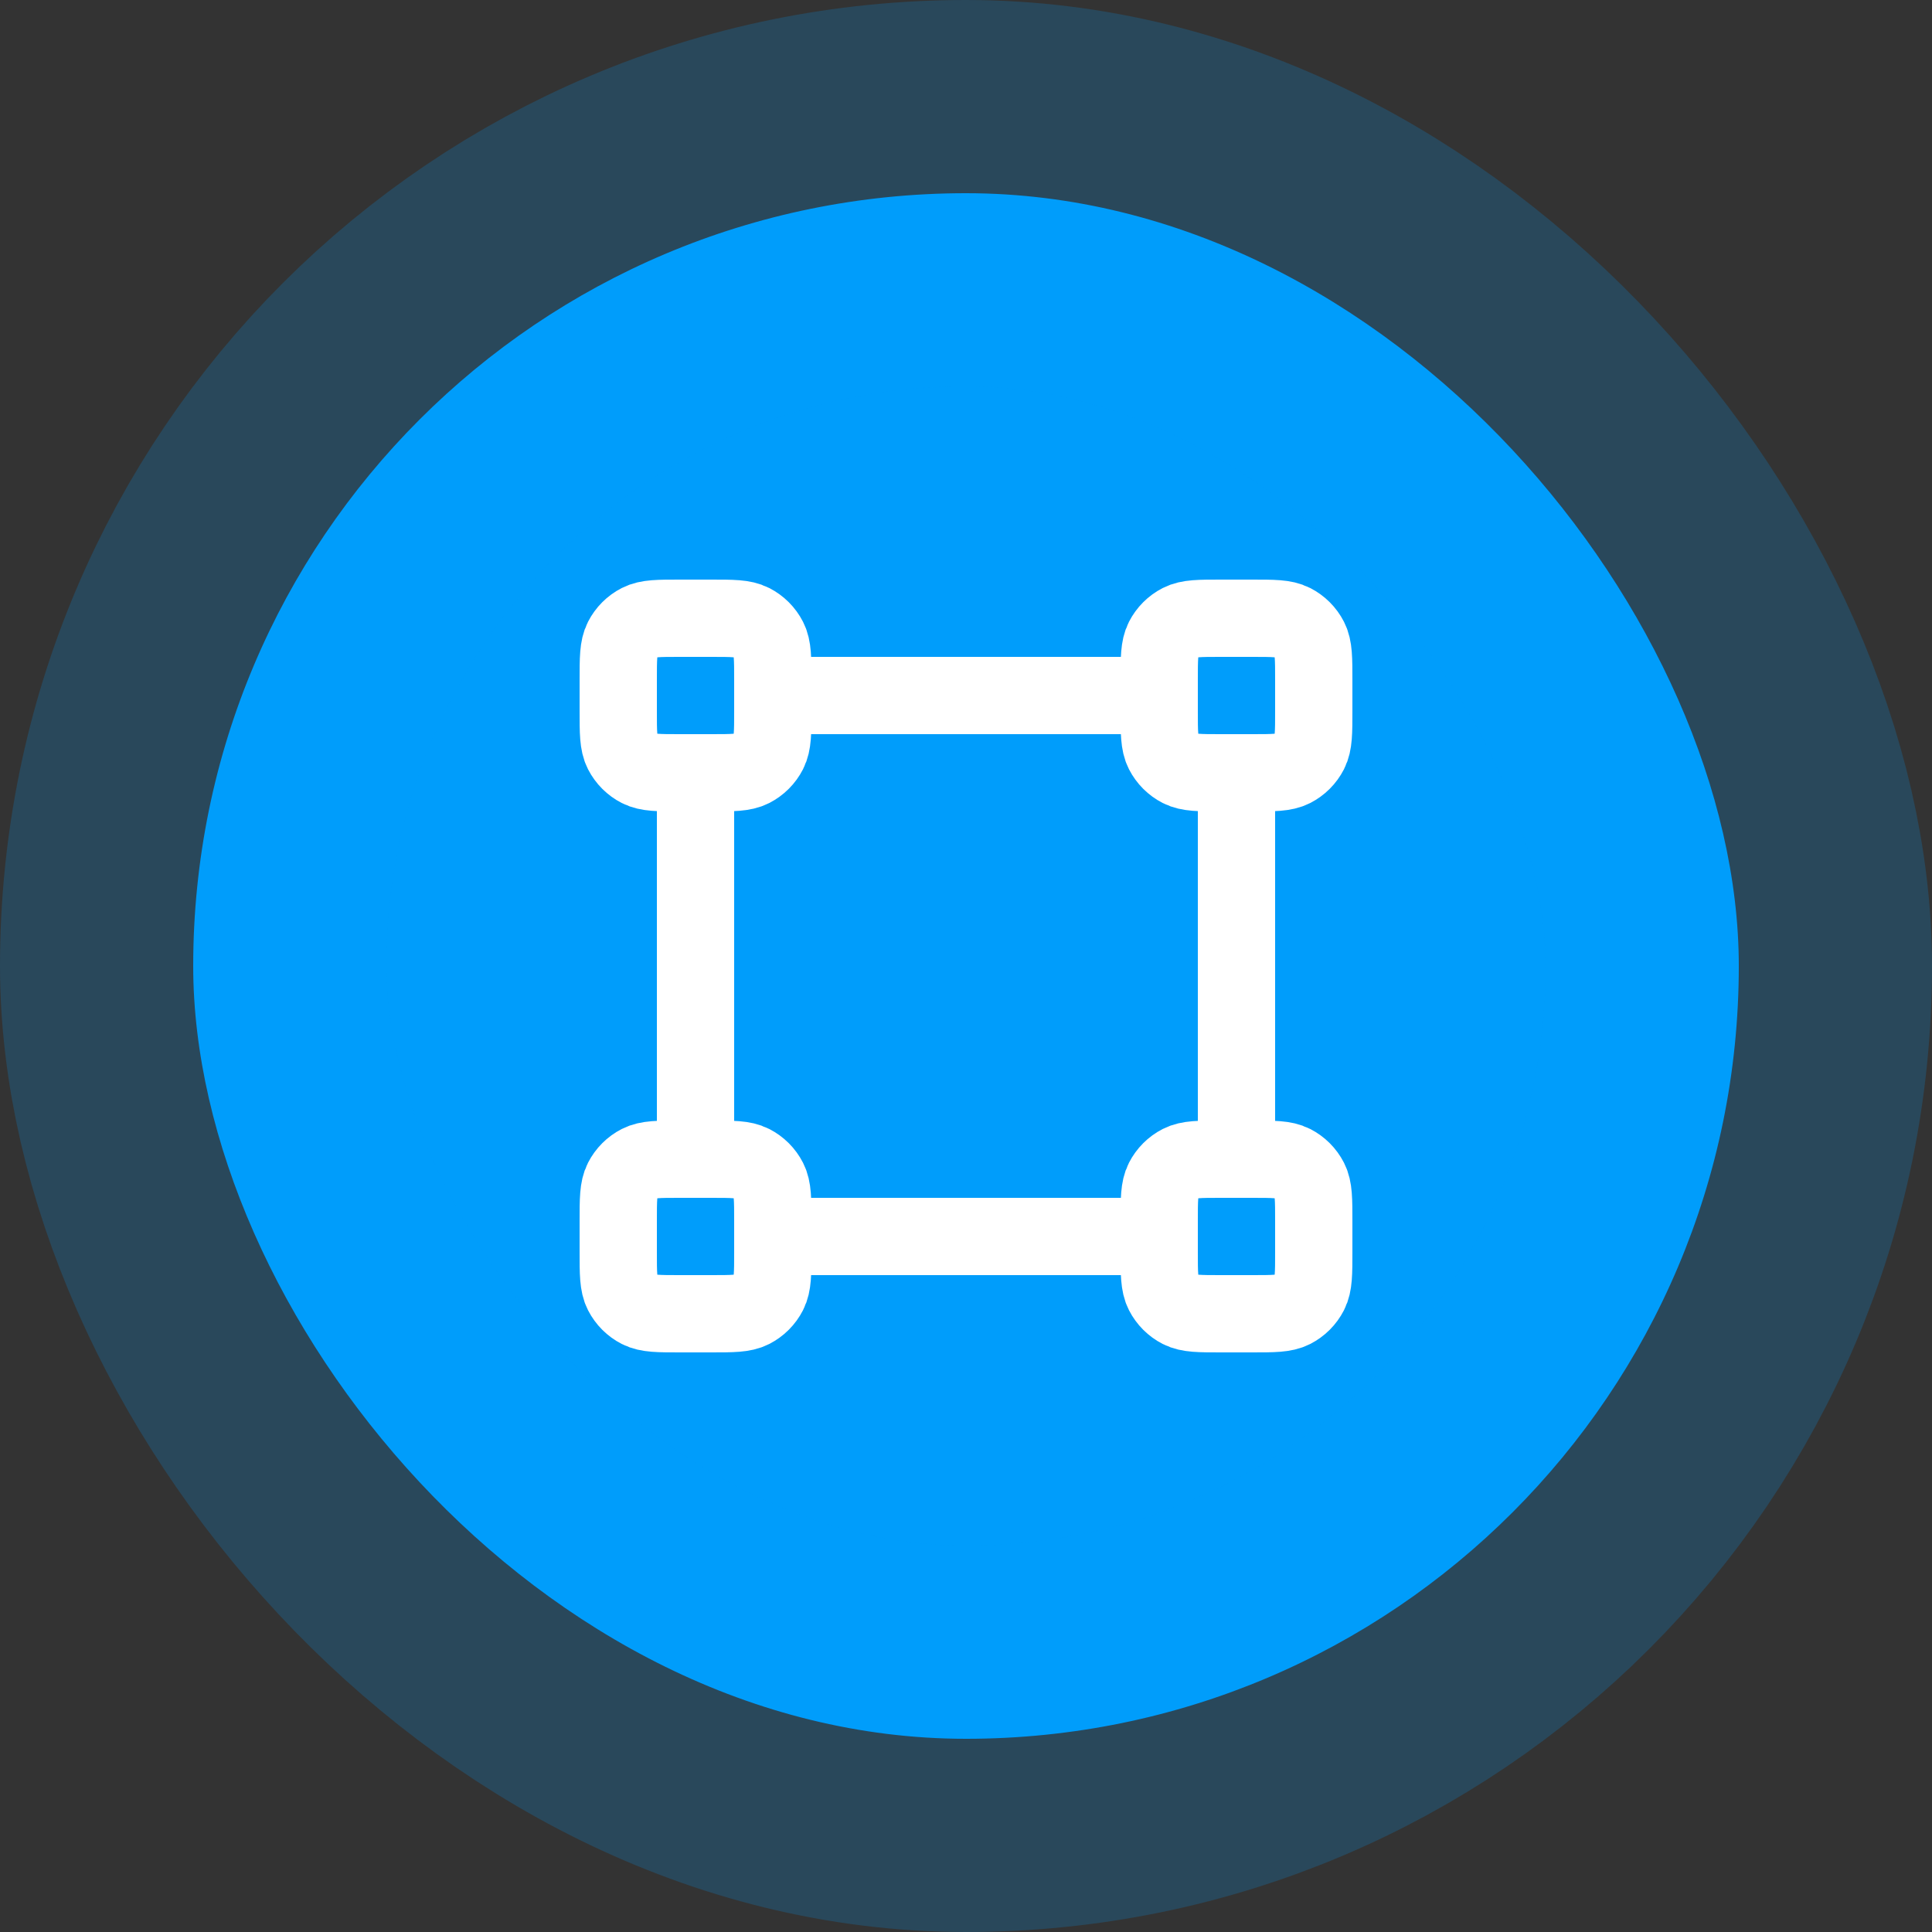
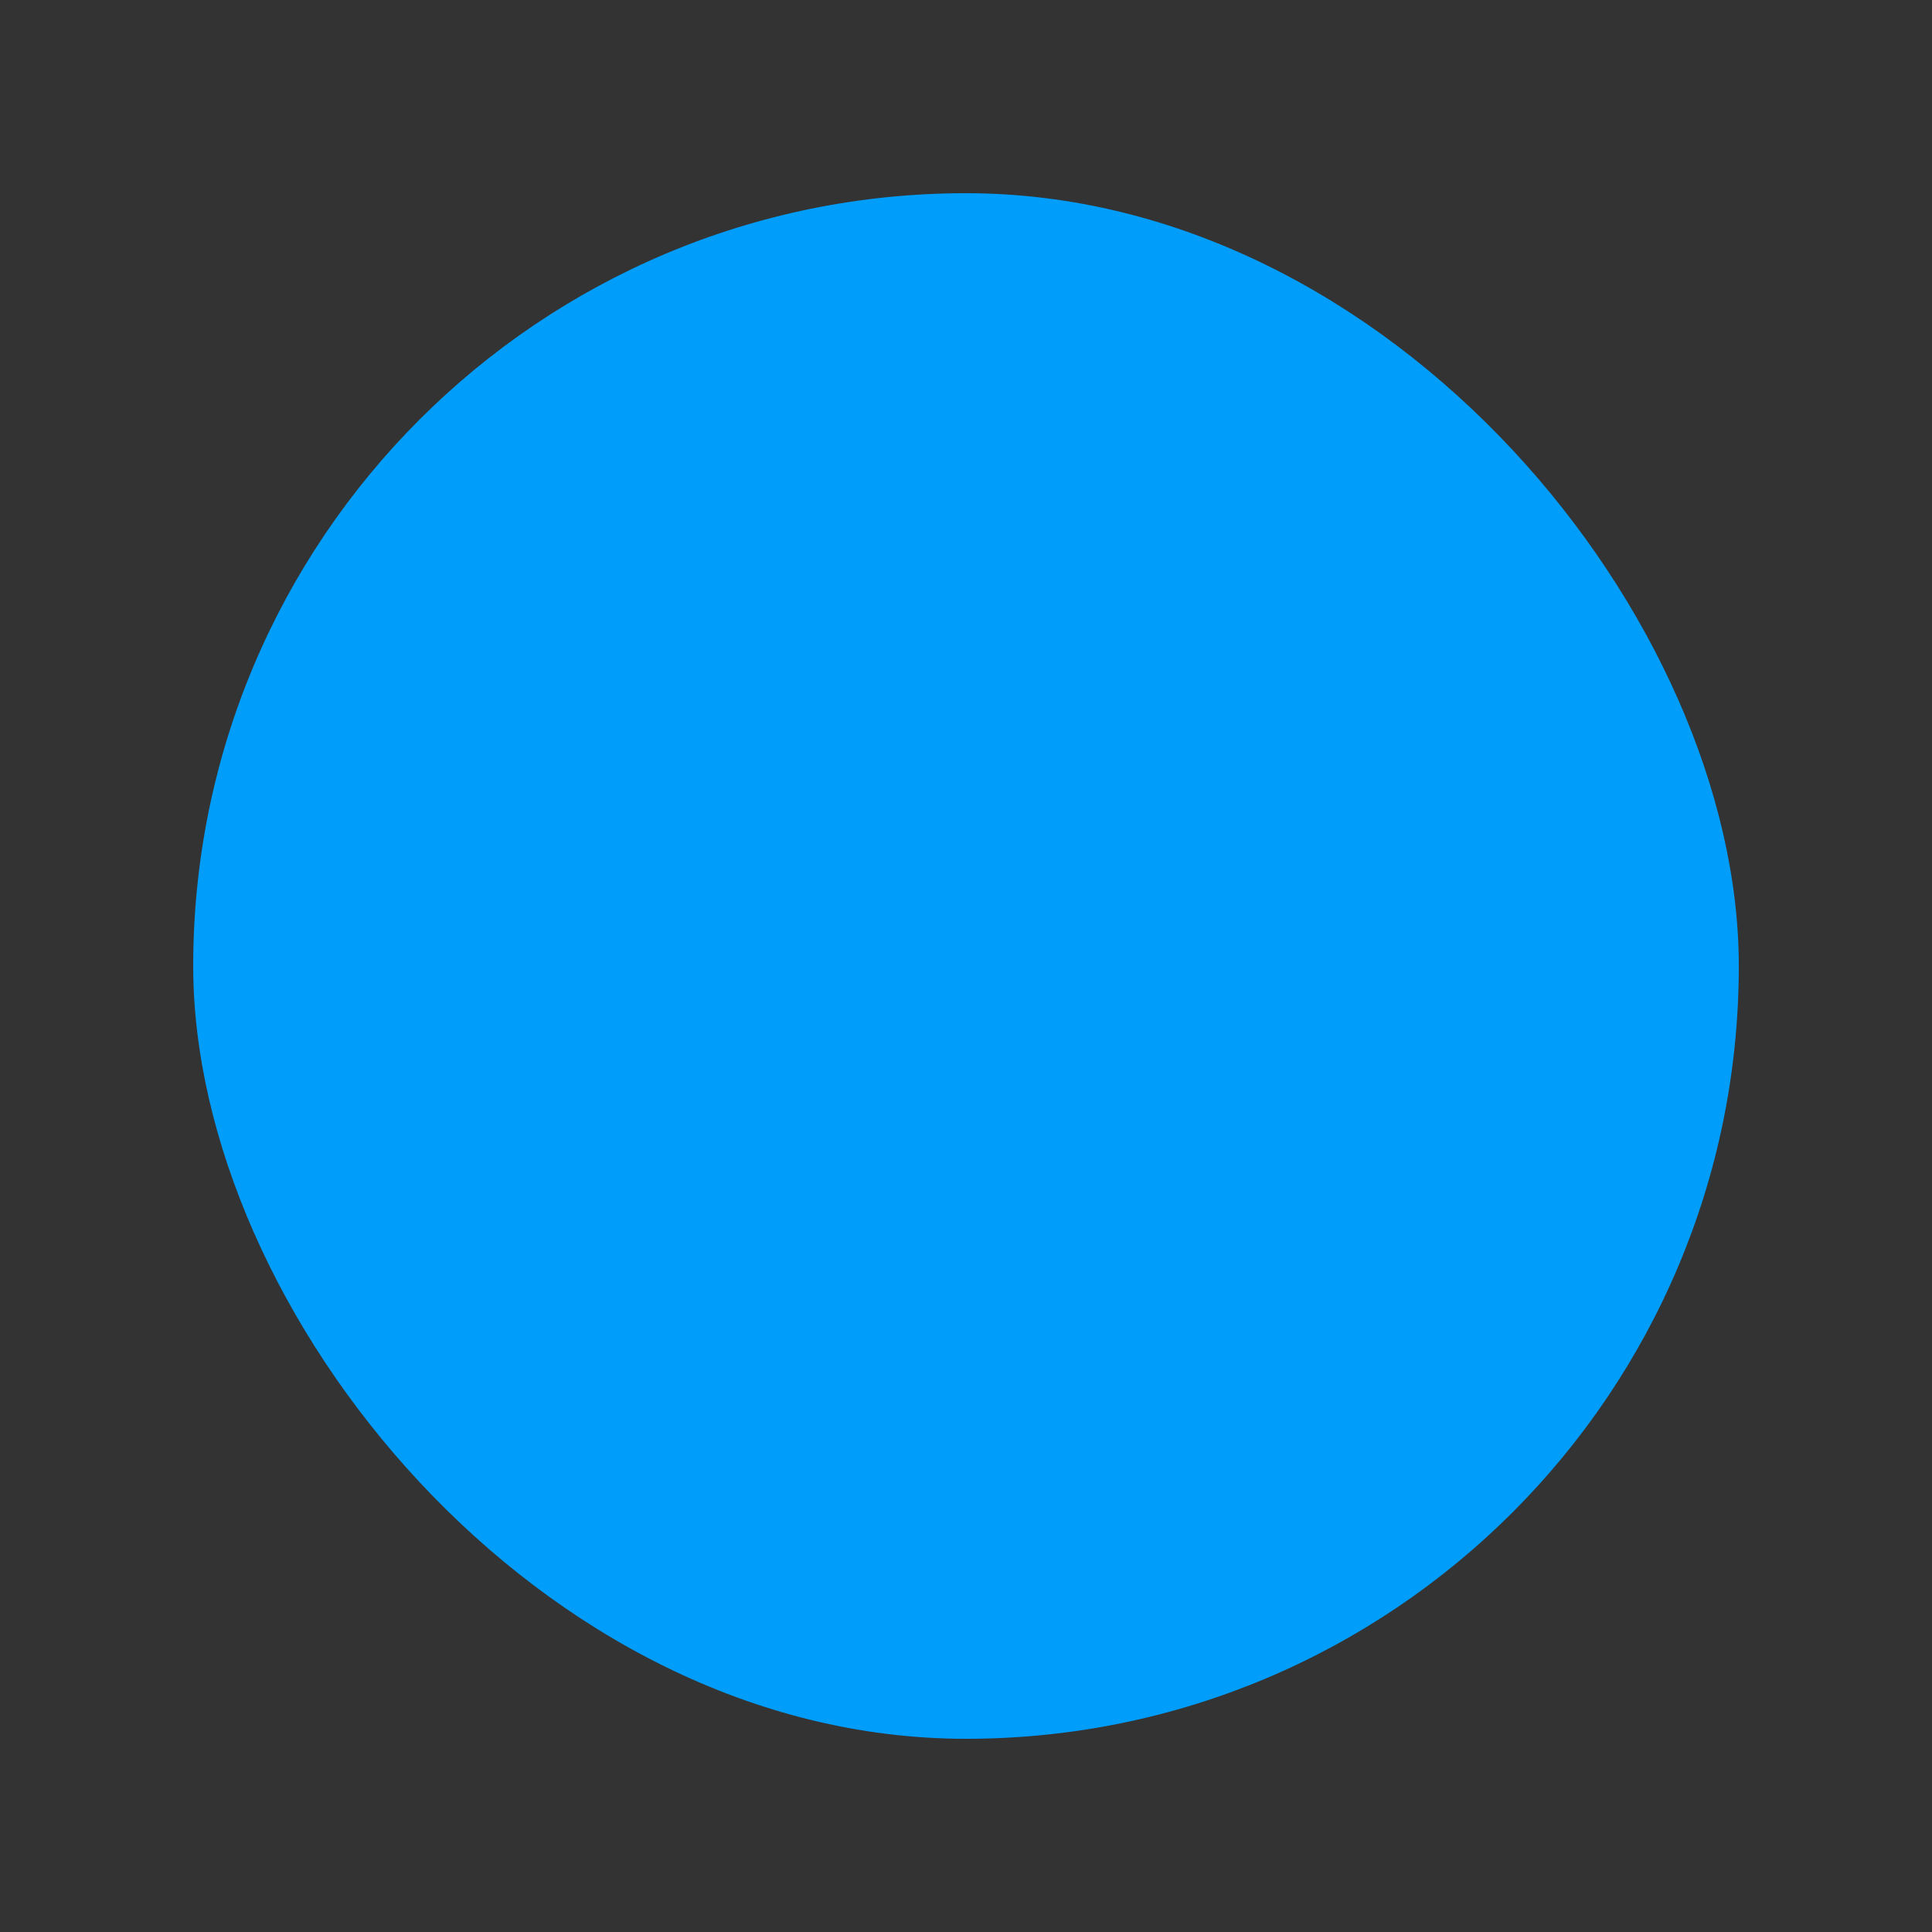
<svg xmlns="http://www.w3.org/2000/svg" width="50" height="50" viewBox="0 0 50 50" fill="none">
  <rect x="0" y="0" width="50" height="50" fill="#333333" stroke="none" />
  <rect x="5" y="5" width="40" height="40" rx="20" fill="#009DFB" />
-   <rect x="5" y="5" width="40" height="40" rx="20" stroke="#009DFB" stroke-opacity="0.2" stroke-width="10" />
-   <path d="M32 20V30M18 20V30M30 18L20 18M30 32H20M17.6 20H18.4C18.96 20 19.24 20 19.454 19.891C19.642 19.795 19.795 19.642 19.891 19.454C20 19.24 20 18.96 20 18.4V17.6C20 17.04 20 16.76 19.891 16.546C19.795 16.358 19.642 16.205 19.454 16.109C19.24 16 18.96 16 18.4 16H17.6C17.04 16 16.76 16 16.546 16.109C16.358 16.205 16.205 16.358 16.109 16.546C16 16.76 16 17.04 16 17.6V18.4C16 18.96 16 19.24 16.109 19.454C16.205 19.642 16.358 19.795 16.546 19.891C16.76 20 17.04 20 17.6 20ZM17.6 34H18.4C18.96 34 19.24 34 19.454 33.891C19.642 33.795 19.795 33.642 19.891 33.454C20 33.24 20 32.96 20 32.4V31.6C20 31.04 20 30.76 19.891 30.546C19.795 30.358 19.642 30.205 19.454 30.109C19.24 30 18.96 30 18.4 30H17.6C17.04 30 16.76 30 16.546 30.109C16.358 30.205 16.205 30.358 16.109 30.546C16 30.76 16 31.04 16 31.6V32.4C16 32.96 16 33.24 16.109 33.454C16.205 33.642 16.358 33.795 16.546 33.891C16.76 34 17.04 34 17.6 34ZM31.6 20H32.4C32.96 20 33.24 20 33.454 19.891C33.642 19.795 33.795 19.642 33.891 19.454C34 19.24 34 18.96 34 18.4V17.6C34 17.04 34 16.76 33.891 16.546C33.795 16.358 33.642 16.205 33.454 16.109C33.24 16 32.96 16 32.4 16H31.6C31.04 16 30.76 16 30.546 16.109C30.358 16.205 30.205 16.358 30.109 16.546C30 16.76 30 17.04 30 17.6V18.4C30 18.96 30 19.24 30.109 19.454C30.205 19.642 30.358 19.795 30.546 19.891C30.76 20 31.04 20 31.6 20ZM31.6 34H32.4C32.96 34 33.24 34 33.454 33.891C33.642 33.795 33.795 33.642 33.891 33.454C34 33.24 34 32.96 34 32.4V31.6C34 31.04 34 30.76 33.891 30.546C33.795 30.358 33.642 30.205 33.454 30.109C33.24 30 32.96 30 32.4 30H31.6C31.04 30 30.76 30 30.546 30.109C30.358 30.205 30.205 30.358 30.109 30.546C30 30.76 30 31.04 30 31.6V32.4C30 32.96 30 33.24 30.109 33.454C30.205 33.642 30.358 33.795 30.546 33.891C30.76 34 31.04 34 31.6 34Z" stroke="white" stroke-width="2" stroke-linecap="round" stroke-linejoin="round" />
</svg>